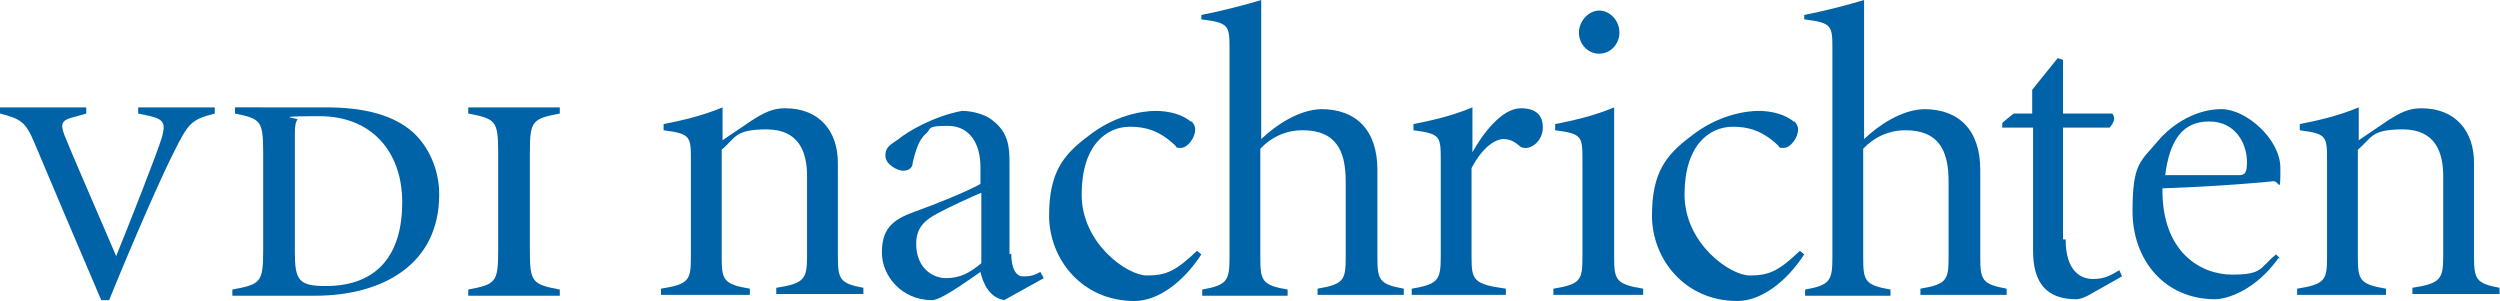
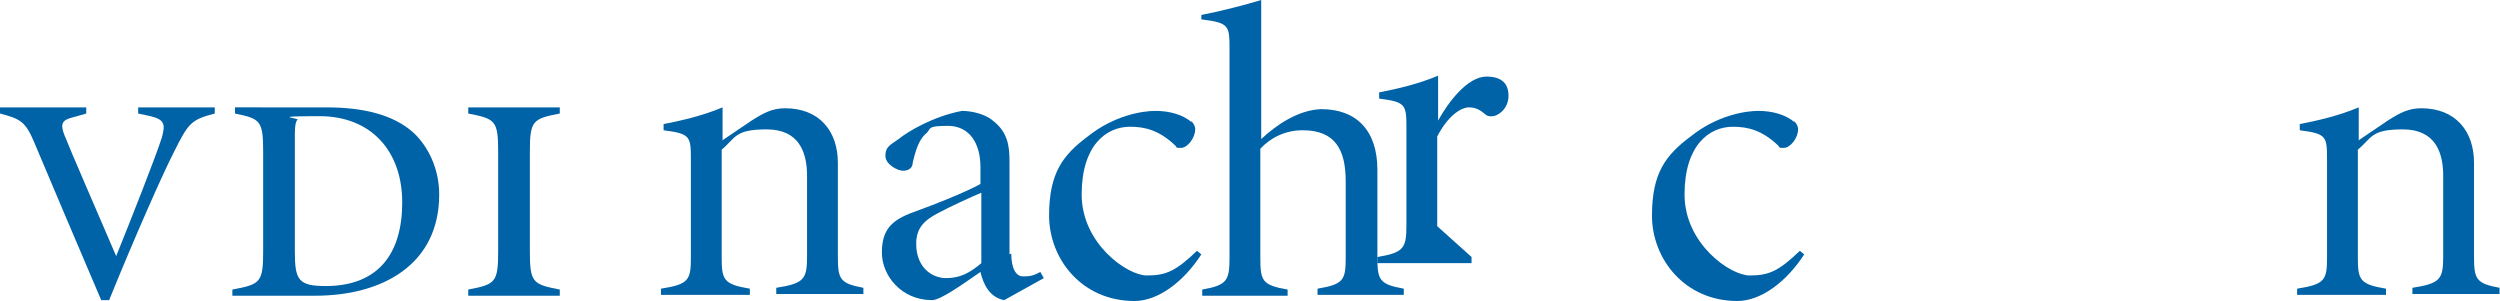
<svg xmlns="http://www.w3.org/2000/svg" fill="none" height="72" viewBox="0 0 598 72" width="598">
  <g fill="#0062a7">
    <path d="m20.632 25.684v1.474l-2.947.842c-2.737.632-3.368 1.474-2.316 4.21 1.474 3.789 7.368 17.263 12.421 29.052 3.579-8.842 9.474-23.789 10.947-28.421.842-3.158.631-4.21-2.737-5.053l-2.947-.632v-1.474h18.316v1.474c-5.684 1.474-6.316 2.316-9.684 9.053-2.737 5.263-9.684 21.053-15.579 35.579h-1.895c-5.474-12.842-12.842-30.105-16-37.684-2.105-5.053-3.368-5.684-8.211-6.947v-1.474h20.842z" />
    <path d="m78.108 25.684c8.632 0 16 1.684 20.842 6.105 3.369 3.158 6.106 8.421 6.106 14.737 0 16.842-13.684 24.21-29.684 24.21h-19.79v-1.474c6.737-1.263 7.369-1.684 7.369-9.263v-23.579c0-7.579-.632-8-6.737-9.263v-1.474zm-7.579 34.526c0 6.737.842 8.21 7.368 8.21 12.632 0 18.316-7.789 18.316-20s-7.369-20.631-19.79-20.631c-12.421 0-4.842.421-5.263.842-.421.421-.632 1.474-.632 3.368v28.421z" />
    <path d="m126.741 60c0 7.579.631 8 7.158 9.263v1.474h-21.895v-1.474c6.526-1.263 7.158-1.684 7.158-9.263v-23.579c0-7.579-.632-8-7.158-9.263v-1.474h21.895v1.474c-6.527 1.263-7.158 1.684-7.158 9.263z" />
    <path d="m172.628 33.684c1.895-1.263 4.632-3.158 7.158-4.842 2.947-1.895 5.052-2.947 8-2.947 8.21 0 12.631 5.474 12.631 13.053v22.316c0 5.474.421 6.526 6.106 7.579v1.474h-20.842v-1.474c6.736-1.053 7.368-2.105 7.368-7.579v-19.158c0-5.684-1.895-11.158-9.684-11.158-7.79 0-7.369 2.105-10.737 4.842v25.684c0 5.474.421 6.526 6.737 7.579v1.474h-21.263v-1.474c6.736-1.053 7.157-2.105 7.157-7.579v-22.947c0-5.895.001-6.526-6.526-7.368v-1.474c4.211-.842 9.053-1.895 14.105-4v7.789z" />
    <path d="m241.893 60.631c0 3.789 1.263 5.474 2.737 5.474 1.473 0 2.315 0 4.21-1.053l.842 1.474-9.473 5.263c-3.579-.632-5.053-4-5.685-6.737-4 2.737-9.473 6.737-11.579 6.737-7.368 0-12-5.895-12-11.368 0-5.474 2.316-7.789 7.579-9.684 5.263-1.895 12.632-4.842 16-6.737v-4c0-5.895-2.737-9.895-7.789-9.895-5.053 0-4 .631-5.053 1.684-1.263 1.053-2.316 2.526-3.368 7.158 0 1.263-1.053 1.895-2.316 1.895s-4.211-1.474-4.211-3.579c0-2.105 1.053-2.526 3.158-4 2.316-1.895 8.421-5.474 15.158-6.737 2.527 0 5.684.842 7.369 2.316 3.579 2.737 4 6.105 4 9.684v22.316zm-7.158-14.526c-2.105.842-8 3.579-9.895 4.632-3.789 1.895-5.684 3.789-5.684 7.579 0 5.684 3.789 8.21 7.158 8.21 3.368 0 5.684-1.263 8.421-3.579z" />
    <path d="m284.84 28.842c.632.631 1.053 1.263 1.053 2.105 0 2.105-1.895 4.421-3.369 4.421-1.473 0-.842-0-1.473-.632-3.79-3.579-7.158-4.421-10.737-4.421-5.684 0-11.579 4.421-11.579 16.21s10.947 19.368 15.579 19.368c4.631 0 6.947-1.053 12-5.895l1.052.842c-4.21 6.526-10.315 11.158-16 11.158-12.631 0-20.421-10.105-20.421-20.421s3.369-14.526 9.263-18.947c6.316-5.053 13.053-6.105 16.211-6.105s6.526.842 8.632 2.737z" />
    <path d="m301.683 33.263c3.579-3.368 8.842-6.947 14.316-7.158 8.421 0 13.474 5.053 13.474 14.526v20.842c0 5.474.421 6.526 6.315 7.579v1.474h-20.631v-1.474c6.316-1.053 6.737-2.105 6.737-7.579v-18.105c0-7.579-2.527-12.21-10.316-12.21-4 0-7.579 1.684-10.105 4.421v26.105c0 5.474.421 6.526 6.526 7.579v1.474h-20.421v-1.474c5.894-1.053 6.526-2.105 6.526-7.579v-49.684c0-5.895 0-6.526-6.737-7.368v-1.053c4.421-.842 10.948-2.526 14.316-3.579v33.474z" />
-     <path d="m351.995 61.474c0 5.474.422 6.526 8.211 7.579v1.474h-22.526v-1.474c6.315-1.053 6.947-2.105 6.947-7.579v-22.947c0-5.895 0-6.526-6.526-7.368v-1.474c4.21-.842 9.052-1.895 14.105-4v10.737c2.316-4.211 6.947-10.526 11.579-10.526s5.263 2.737 5.263 4.631-1.052 3.789-2.947 4.632c-1.053.421-1.895.21-2.316 0-1.474-1.263-2.526-1.895-4.211-1.895-1.684 0-4.842 1.684-7.579 6.947v21.474z" />
-     <path d="m386.101 61.474c0 5.474.421 6.526 6.947 7.579v1.474h-21.474v-1.474c6.527-1.053 6.948-2.105 6.948-7.579v-22.947c0-5.895 0-6.526-6.527-7.368v-1.474c4.211-.842 9.053-1.895 14.106-4v35.579zm1.263-53.684c0 2.737-2.106 5.053-4.842 5.053-2.737 0-4.842-2.316-4.842-5.053 0-2.737 2.315-5.263 4.842-5.263 2.526 0 4.842 2.316 4.842 5.263z" />
+     <path d="m351.995 61.474v1.474h-22.526v-1.474c6.315-1.053 6.947-2.105 6.947-7.579v-22.947c0-5.895 0-6.526-6.526-7.368v-1.474c4.21-.842 9.052-1.895 14.105-4v10.737c2.316-4.211 6.947-10.526 11.579-10.526s5.263 2.737 5.263 4.631-1.052 3.789-2.947 4.632c-1.053.421-1.895.21-2.316 0-1.474-1.263-2.526-1.895-4.211-1.895-1.684 0-4.842 1.684-7.579 6.947v21.474z" />
    <path d="m429.047 28.842c.632.631 1.053 1.263 1.053 2.105 0 2.105-1.895 4.421-3.369 4.421-1.473 0-.842-0-1.473-.632-3.79-3.579-7.158-4.421-10.737-4.421-5.684 0-11.579 4.421-11.579 16.21s10.947 19.368 15.579 19.368c4.631 0 6.947-1.053 12-5.895l1.052.842c-4.21 6.526-10.315 11.158-16 11.158-12.631 0-20.421-10.105-20.421-20.421s3.369-14.526 9.264-18.947c6.315-5.053 13.052-6.105 16.21-6.105s6.526.842 8.632 2.737z" />
-     <path d="m445.89 33.263c3.579-3.368 8.842-6.947 14.316-7.158 8.421 0 13.474 5.053 13.474 14.526v20.842c0 5.474.421 6.526 6.315 7.579v1.474h-20.631v-1.474c6.316-1.053 6.737-2.105 6.737-7.579v-18.105c0-7.579-2.527-12.21-10.316-12.21-4 0-7.579 1.684-10.105 4.421v26.105c0 5.474.421 6.526 6.526 7.579v1.474h-20.421v-1.474c5.895-1.053 6.526-2.105 6.526-7.579v-49.684c0-5.895 0-6.526-6.737-7.368v-1.053c4.421-.842 10.948-2.526 14.316-3.579v33.474z" />
-     <path d="m494.102 57.263c0 7.79 3.79 9.474 6.527 9.474 2.736 0 4.21-.842 6.315-2.105l.632 1.474-8.211 4.632c-1.263.631-2.105.842-2.736.842-7.158 0-10.316-4-10.316-11.579v-29.474h-7.369v-1.053c-.21 0 2.737-2.316 2.737-2.316h4.421v-5.684l6.106-7.579 1.263.421v12.842h11.789c.842 1.053.421 2.105-.631 3.369h-11.158v26.737z" />
-     <path d="m545.049 61.684c-5.684 8-12.632 9.895-15.158 9.895-12.21 0-19.789-9.474-19.789-21.053s1.894-11.789 6.105-16.842c3.579-4.21 9.263-7.579 15.158-7.579s14.105 7.158 14.105 14.105c0 6.947-.21 2.737-1.895 3.158-1.473.21-13.684 1.263-26.315 1.684-.211 15.368 9.263 20.632 16.631 20.632 7.369 0 6.527-1.474 10.527-4.842l1.052 1.053zm-27.368-19.789h17.894c1.474 0 1.895-.632 1.895-3.158 0-4.421-2.737-9.684-9.053-9.684-6.315 0-9.473 4.421-10.526 13.053z" />
    <path d="m563.997 33.684c1.895-1.263 4.632-3.158 7.158-4.842 2.947-1.895 5.053-2.947 8-2.947 8.211 0 12.632 5.474 12.632 13.053v22.316c0 5.474.421 6.526 6.105 7.579v1.474h-20.842v-1.474c6.737-1.053 7.368-2.105 7.368-7.579v-19.158c0-5.684-1.895-11.158-9.684-11.158-7.79 0-7.368 2.105-10.737 4.842v25.684c0 5.474.421 6.526 6.737 7.579v1.474h-21.263v-1.474c6.737-1.053 7.158-2.105 7.158-7.579v-22.947c0-5.895 0-6.526-6.527-7.368v-1.474c4.211-.842 9.053-1.895 14.106-4v7.789z" />
  </g>
</svg>